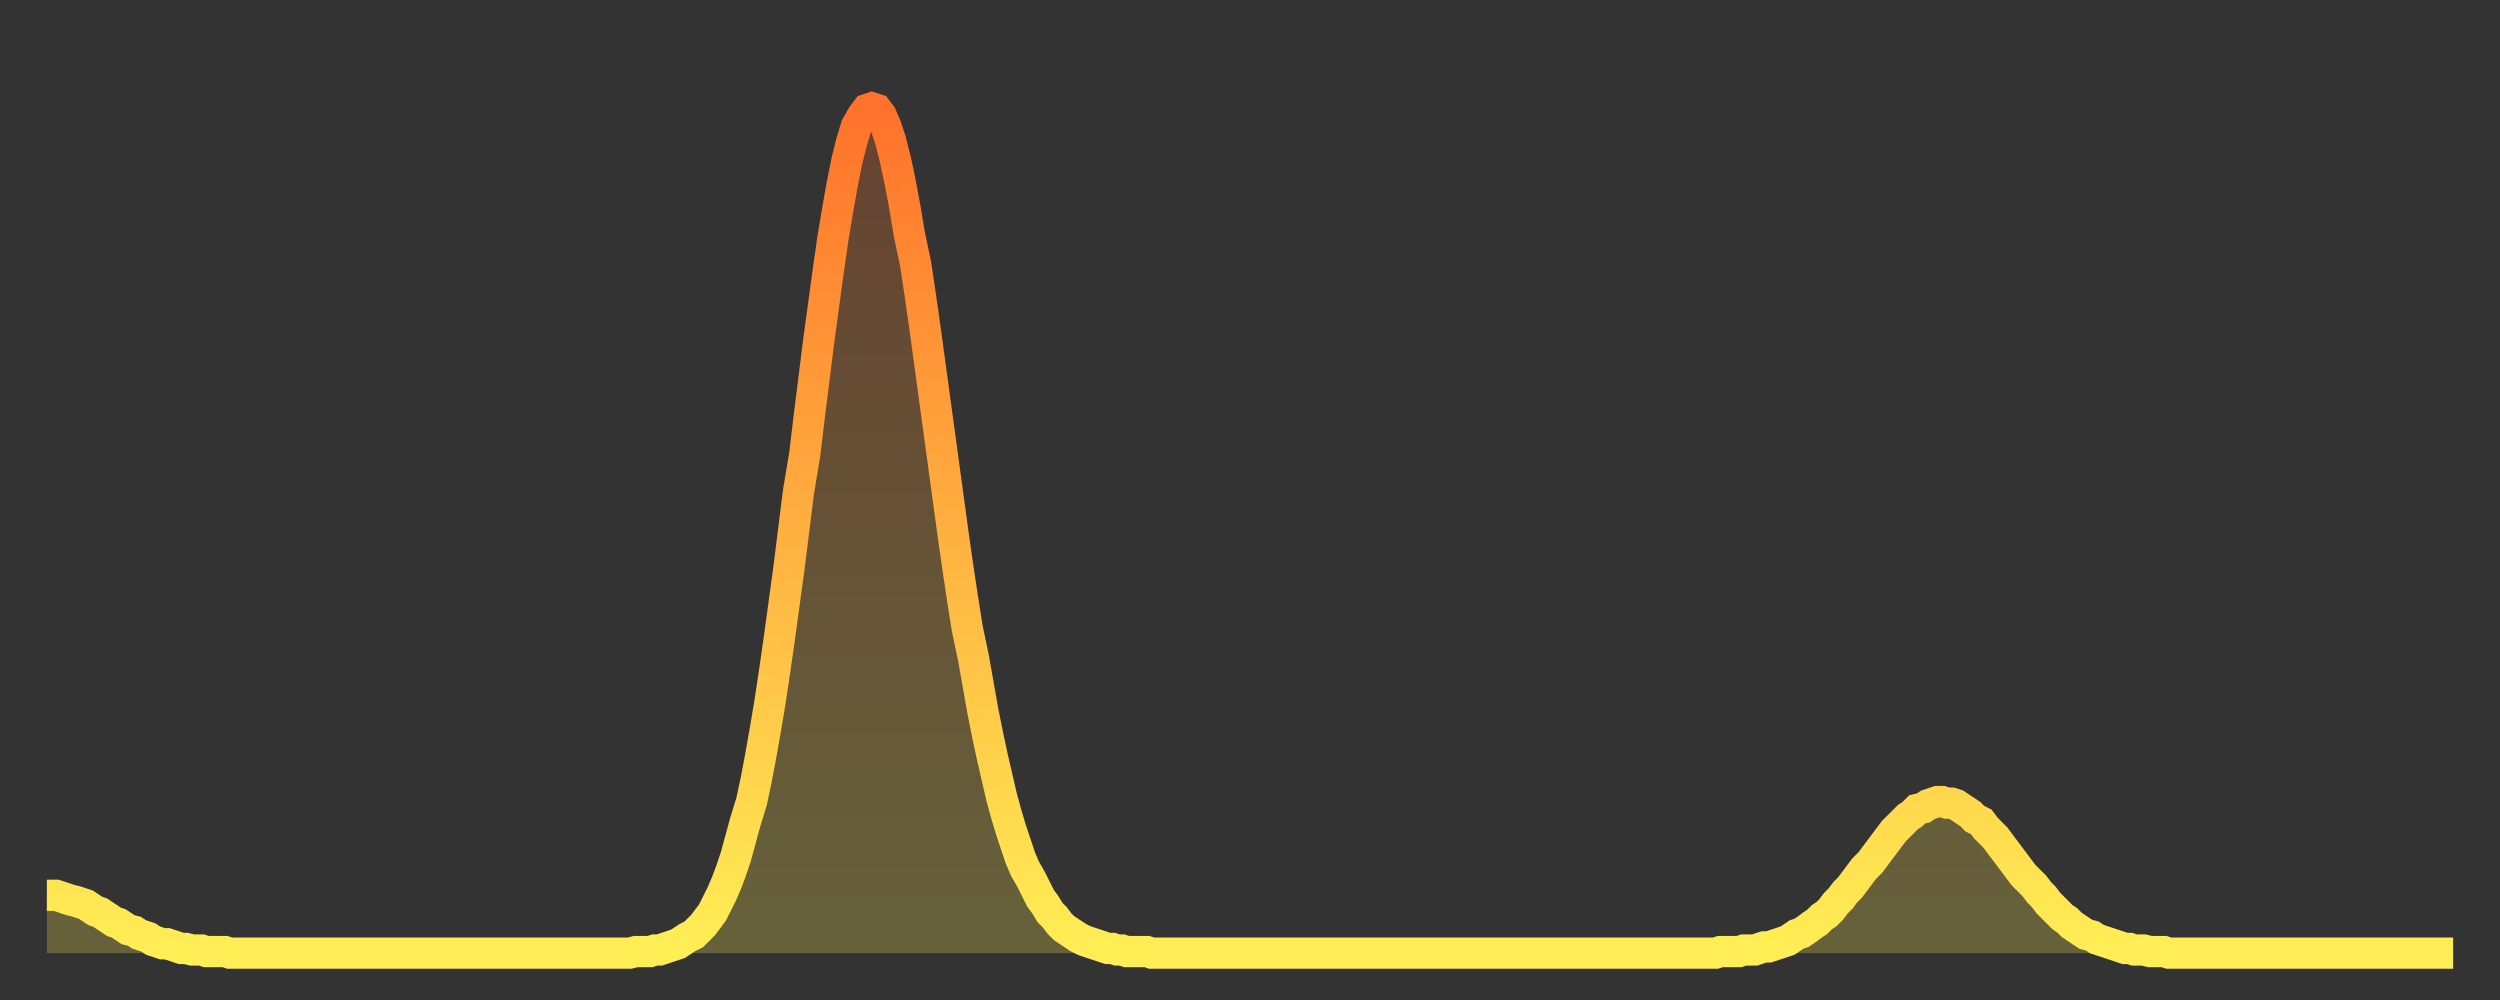
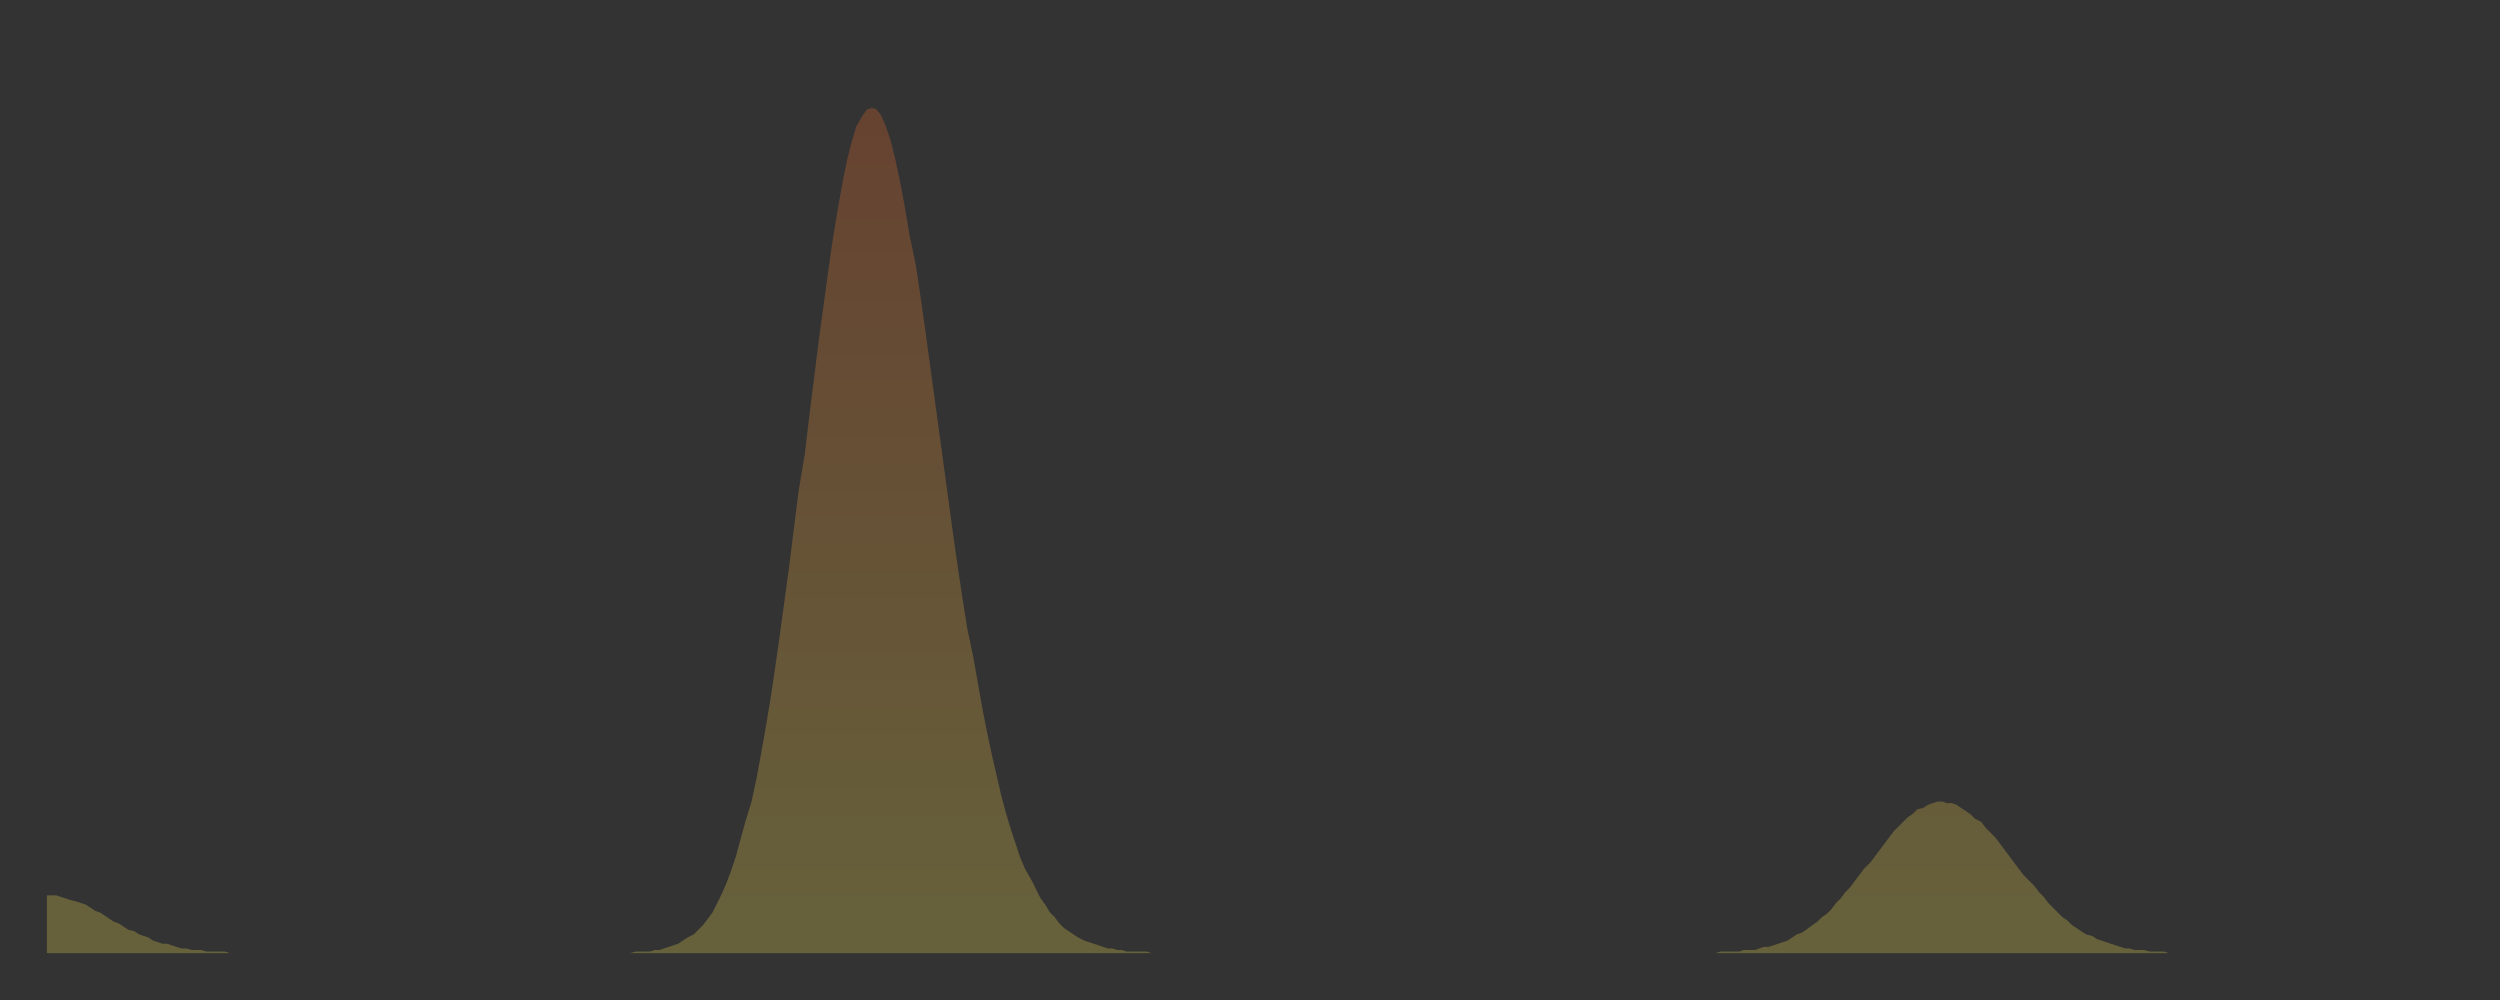
<svg xmlns="http://www.w3.org/2000/svg" baseProfile="full" height="64" version="1.1" width="160">
  <rect width="100%" height="100%" fill="#333333" stroke="none" />
  <defs>
    <linearGradient id="id959438" x1="0" x2="0" y1="0" y2="1">
      <stop offset="0%" stop-color="#ff722b" />
      <stop offset="50%" stop-color="#ffb040" />
      <stop offset="100%" stop-color="#ffee55" />
    </linearGradient>
  </defs>
  <g transform="translate(3,3)">
    <g>
-       <path d="M 0.0 54.3 0.3 54.3 0.6 54.3 0.9 54.4 1.2 54.5 1.5 54.6 1.9 54.7 2.2 54.8 2.5 54.9 2.8 55.1 3.1 55.3 3.4 55.4 3.7 55.6 4.0 55.8 4.3 56.0 4.6 56.1 4.9 56.3 5.2 56.5 5.6 56.6 5.9 56.8 6.2 56.9 6.5 57.0 6.8 57.2 7.1 57.3 7.4 57.4 7.7 57.4 8.0 57.5 8.3 57.6 8.6 57.7 8.9 57.7 9.3 57.8 9.6 57.8 9.9 57.8 10.2 57.9 10.5 57.9 10.8 57.9 11.1 57.9 11.4 57.9 11.7 58.0 12.0 58.0 12.3 58.0 12.7 58.0 13.0 58.0 13.3 58.0 13.6 58.0 13.9 58.0 14.2 58.0 14.5 58.0 14.8 58.0 15.1 58.0 15.4 58.0 15.7 58.0 16.0 58.0 16.4 58.0 16.7 58.0 17.0 58.0 17.3 58.0 17.6 58.0 17.9 58.0 18.2 58.0 18.5 58.0 18.8 58.0 19.1 58.0 19.4 58.0 19.8 58.0 20.1 58.0 20.4 58.0 20.7 58.0 21.0 58.0 21.3 58.0 21.6 58.0 21.9 58.0 22.2 58.0 22.5 58.0 22.8 58.0 23.1 58.0 23.5 58.0 23.8 58.0 24.1 58.0 24.4 58.0 24.7 58.0 25.0 58.0 25.3 58.0 25.6 58.0 25.9 58.0 26.2 58.0 26.5 58.0 26.8 58.0 27.2 58.0 27.5 58.0 27.8 58.0 28.1 58.0 28.4 58.0 28.7 58.0 29.0 58.0 29.3 58.0 29.6 58.0 29.9 58.0 30.2 58.0 30.6 58.0 30.9 58.0 31.2 58.0 31.5 58.0 31.8 58.0 32.1 58.0 32.4 58.0 32.7 58.0 33.0 58.0 33.3 58.0 33.6 58.0 33.9 58.0 34.3 58.0 34.6 58.0 34.9 58.0 35.2 58.0 35.5 58.0 35.8 58.0 36.1 58.0 36.4 58.0 36.7 58.0 37.0 58.0 37.3 58.0 37.7 57.9 38.0 57.9 38.3 57.9 38.6 57.9 38.9 57.8 39.2 57.8 39.5 57.7 39.8 57.6 40.1 57.5 40.4 57.4 40.7 57.2 41.0 57.0 41.4 56.8 41.7 56.5 42.0 56.2 42.3 55.8 42.6 55.4 42.9 54.8 43.2 54.2 43.5 53.5 43.8 52.7 44.1 51.8 44.4 50.7 44.7 49.6 45.1 48.3 45.4 46.9 45.7 45.3 46.0 43.6 46.3 41.8 46.6 39.8 46.9 37.7 47.2 35.5 47.5 33.3 47.8 30.9 48.1 28.5 48.5 26.1 48.8 23.6 49.1 21.2 49.4 18.8 49.7 16.6 50.0 14.4 50.3 12.3 50.6 10.5 50.9 8.8 51.2 7.3 51.5 6.1 51.8 5.1 52.2 4.4 52.5 4.0 52.8 3.9 53.1 4.0 53.4 4.4 53.7 5.1 54.0 6.0 54.3 7.2 54.6 8.6 54.9 10.2 55.2 12.0 55.6 13.9 55.9 15.9 56.2 18.0 56.5 20.2 56.8 22.4 57.1 24.6 57.4 26.8 57.7 29.0 58.0 31.2 58.3 33.3 58.6 35.3 58.9 37.2 59.3 39.1 59.6 40.8 59.9 42.5 60.2 44.0 60.5 45.4 60.8 46.7 61.1 48.0 61.4 49.1 61.7 50.1 62.0 51.0 62.3 51.9 62.6 52.6 63.0 53.3 63.3 53.9 63.6 54.5 63.9 54.9 64.2 55.4 64.5 55.7 64.8 56.1 65.1 56.4 65.4 56.6 65.7 56.8 66.0 57.0 66.4 57.2 66.7 57.3 67.0 57.4 67.3 57.5 67.6 57.6 67.9 57.7 68.2 57.7 68.5 57.8 68.8 57.8 69.1 57.9 69.4 57.9 69.7 57.9 70.1 57.9 70.4 57.9 70.7 58.0 71.0 58.0 71.3 58.0 71.6 58.0 71.9 58.0 72.2 58.0 72.5 58.0 72.8 58.0 73.1 58.0 73.5 58.0 73.8 58.0 74.1 58.0 74.4 58.0 74.7 58.0 75.0 58.0 75.3 58.0 75.6 58.0 75.9 58.0 76.2 58.0 76.5 58.0 76.8 58.0 77.2 58.0 77.5 58.0 77.8 58.0 78.1 58.0 78.4 58.0 78.7 58.0 79.0 58.0 79.3 58.0 79.6 58.0 79.9 58.0 80.2 58.0 80.5 58.0 80.9 58.0 81.2 58.0 81.5 58.0 81.8 58.0 82.1 58.0 82.4 58.0 82.7 58.0 83.0 58.0 83.3 58.0 83.6 58.0 83.9 58.0 84.3 58.0 84.6 58.0 84.9 58.0 85.2 58.0 85.5 58.0 85.8 58.0 86.1 58.0 86.4 58.0 86.7 58.0 87.0 58.0 87.3 58.0 87.6 58.0 88.0 58.0 88.3 58.0 88.6 58.0 88.9 58.0 89.2 58.0 89.5 58.0 89.8 58.0 90.1 58.0 90.4 58.0 90.7 58.0 91.0 58.0 91.4 58.0 91.7 58.0 92.0 58.0 92.3 58.0 92.6 58.0 92.9 58.0 93.2 58.0 93.5 58.0 93.8 58.0 94.1 58.0 94.4 58.0 94.7 58.0 95.1 58.0 95.4 58.0 95.7 58.0 96.0 58.0 96.3 58.0 96.6 58.0 96.9 58.0 97.2 58.0 97.5 58.0 97.8 58.0 98.1 58.0 98.4 58.0 98.8 58.0 99.1 58.0 99.4 58.0 99.7 58.0 100.0 58.0 100.3 58.0 100.6 58.0 100.9 58.0 101.2 58.0 101.5 58.0 101.8 58.0 102.2 58.0 102.5 58.0 102.8 58.0 103.1 58.0 103.4 58.0 103.7 58.0 104.0 58.0 104.3 58.0 104.6 58.0 104.9 58.0 105.2 58.0 105.5 58.0 105.9 58.0 106.2 58.0 106.5 58.0 106.8 58.0 107.1 57.9 107.4 57.9 107.7 57.9 108.0 57.9 108.3 57.9 108.6 57.8 108.9 57.8 109.3 57.8 109.6 57.7 109.9 57.6 110.2 57.6 110.5 57.5 110.8 57.4 111.1 57.3 111.4 57.2 111.7 57.0 112.0 56.8 112.3 56.7 112.6 56.5 113.0 56.2 113.3 56.0 113.6 55.7 113.9 55.5 114.2 55.2 114.5 54.8 114.8 54.5 115.1 54.1 115.4 53.8 115.7 53.4 116.0 53.0 116.3 52.6 116.7 52.2 117.0 51.8 117.3 51.4 117.6 51.0 117.9 50.6 118.2 50.2 118.5 49.9 118.8 49.6 119.1 49.3 119.4 49.1 119.7 48.8 120.1 48.7 120.4 48.5 120.7 48.4 121.0 48.3 121.3 48.3 121.6 48.4 121.9 48.4 122.2 48.5 122.5 48.7 122.8 48.9 123.1 49.1 123.4 49.4 123.8 49.6 124.1 50.0 124.4 50.3 124.7 50.6 125.0 51.0 125.3 51.4 125.6 51.8 125.9 52.2 126.2 52.6 126.5 53.0 126.8 53.3 127.2 53.7 127.5 54.1 127.8 54.4 128.1 54.8 128.4 55.1 128.7 55.4 129.0 55.7 129.3 55.9 129.6 56.2 129.9 56.4 130.2 56.6 130.5 56.8 130.9 56.9 131.2 57.1 131.5 57.2 131.8 57.3 132.1 57.4 132.4 57.5 132.7 57.6 133.0 57.7 133.3 57.7 133.6 57.8 133.9 57.8 134.2 57.8 134.6 57.9 134.9 57.9 135.2 57.9 135.5 57.9 135.8 58.0 136.1 58.0 136.4 58.0 136.7 58.0 137.0 58.0 137.3 58.0 137.6 58.0 138.0 58.0 138.3 58.0 138.6 58.0 138.9 58.0 139.2 58.0 139.5 58.0 139.8 58.0 140.1 58.0 140.4 58.0 140.7 58.0 141.0 58.0 141.3 58.0 141.7 58.0 142.0 58.0 142.3 58.0 142.6 58.0 142.9 58.0 143.2 58.0 143.5 58.0 143.8 58.0 144.1 58.0 144.4 58.0 144.7 58.0 145.1 58.0 145.4 58.0 145.7 58.0 146.0 58.0 146.3 58.0 146.6 58.0 146.9 58.0 147.2 58.0 147.5 58.0 147.8 58.0 148.1 58.0 148.4 58.0 148.8 58.0 149.1 58.0 149.4 58.0 149.7 58.0 150.0 58.0 150.3 58.0 150.6 58.0 150.9 58.0 151.2 58.0 151.5 58.0 151.8 58.0 152.1 58.0 152.5 58.0 152.8 58.0 153.1 58.0 153.4 58.0 153.7 58.0 154.0 58.0" fill="none" id="graph-curve" opacity="1" stroke="url(#id959438)" stroke-width="2" />
      <path d="M 0 58 L 0.0 54.3 0.3 54.3 0.6 54.3 0.9 54.4 1.2 54.5 1.5 54.6 1.9 54.7 2.2 54.8 2.5 54.9 2.8 55.1 3.1 55.3 3.4 55.4 3.7 55.6 4.0 55.8 4.3 56.0 4.6 56.1 4.9 56.3 5.2 56.5 5.6 56.6 5.9 56.8 6.2 56.9 6.5 57.0 6.8 57.2 7.1 57.3 7.4 57.4 7.7 57.4 8.0 57.5 8.3 57.6 8.6 57.7 8.9 57.7 9.3 57.8 9.6 57.8 9.9 57.8 10.2 57.9 10.5 57.9 10.8 57.9 11.1 57.9 11.4 57.9 11.7 58.0 12.0 58.0 12.3 58.0 12.7 58.0 13.0 58.0 13.3 58.0 13.6 58.0 13.9 58.0 14.2 58.0 14.5 58.0 14.8 58.0 15.1 58.0 15.4 58.0 15.7 58.0 16.0 58.0 16.4 58.0 16.7 58.0 17.0 58.0 17.3 58.0 17.6 58.0 17.9 58.0 18.2 58.0 18.5 58.0 18.8 58.0 19.1 58.0 19.4 58.0 19.8 58.0 20.1 58.0 20.4 58.0 20.7 58.0 21.0 58.0 21.3 58.0 21.6 58.0 21.9 58.0 22.2 58.0 22.5 58.0 22.8 58.0 23.1 58.0 23.5 58.0 23.8 58.0 24.1 58.0 24.4 58.0 24.7 58.0 25.0 58.0 25.3 58.0 25.6 58.0 25.9 58.0 26.2 58.0 26.5 58.0 26.8 58.0 27.2 58.0 27.5 58.0 27.8 58.0 28.1 58.0 28.4 58.0 28.7 58.0 29.0 58.0 29.3 58.0 29.6 58.0 29.9 58.0 30.2 58.0 30.6 58.0 30.9 58.0 31.2 58.0 31.5 58.0 31.8 58.0 32.1 58.0 32.4 58.0 32.7 58.0 33.0 58.0 33.3 58.0 33.6 58.0 33.9 58.0 34.3 58.0 34.6 58.0 34.9 58.0 35.2 58.0 35.5 58.0 35.8 58.0 36.1 58.0 36.4 58.0 36.7 58.0 37.0 58.0 37.3 58.0 37.7 57.9 38.0 57.9 38.3 57.9 38.6 57.9 38.9 57.8 39.2 57.8 39.5 57.7 39.8 57.6 40.1 57.5 40.4 57.4 40.7 57.2 41.0 57.0 41.4 56.8 41.7 56.5 42.0 56.2 42.3 55.8 42.6 55.4 42.9 54.8 43.2 54.2 43.5 53.5 43.8 52.7 44.1 51.8 44.4 50.7 44.7 49.6 45.1 48.3 45.4 46.9 45.7 45.3 46.0 43.6 46.3 41.8 46.6 39.8 46.9 37.7 47.2 35.5 47.5 33.3 47.8 30.9 48.1 28.5 48.5 26.1 48.8 23.6 49.1 21.2 49.4 18.8 49.7 16.6 50.0 14.4 50.3 12.3 50.6 10.5 50.9 8.8 51.2 7.3 51.5 6.1 51.8 5.1 52.2 4.4 52.5 4.0 52.8 3.9 53.1 4.0 53.4 4.4 53.7 5.1 54.0 6.0 54.3 7.2 54.6 8.6 54.9 10.2 55.2 12.0 55.6 13.9 55.9 15.9 56.2 18.0 56.5 20.2 56.8 22.4 57.1 24.6 57.4 26.8 57.7 29.0 58.0 31.2 58.3 33.3 58.6 35.3 58.9 37.2 59.3 39.1 59.6 40.8 59.9 42.5 60.2 44.0 60.5 45.4 60.8 46.7 61.1 48.0 61.4 49.1 61.7 50.1 62.0 51.0 62.3 51.9 62.6 52.6 63.0 53.3 63.3 53.9 63.6 54.5 63.9 54.9 64.2 55.4 64.5 55.7 64.8 56.1 65.1 56.4 65.4 56.6 65.7 56.8 66.0 57.0 66.4 57.2 66.7 57.3 67.0 57.4 67.3 57.5 67.6 57.6 67.9 57.7 68.2 57.7 68.5 57.8 68.8 57.8 69.1 57.9 69.4 57.9 69.7 57.9 70.1 57.9 70.4 57.9 70.7 58.0 71.0 58.0 71.3 58.0 71.6 58.0 71.9 58.0 72.2 58.0 72.5 58.0 72.8 58.0 73.1 58.0 73.5 58.0 73.8 58.0 74.1 58.0 74.4 58.0 74.7 58.0 75.0 58.0 75.3 58.0 75.6 58.0 75.9 58.0 76.2 58.0 76.5 58.0 76.8 58.0 77.2 58.0 77.5 58.0 77.8 58.0 78.1 58.0 78.4 58.0 78.7 58.0 79.0 58.0 79.3 58.0 79.6 58.0 79.9 58.0 80.2 58.0 80.5 58.0 80.9 58.0 81.2 58.0 81.5 58.0 81.8 58.0 82.1 58.0 82.4 58.0 82.7 58.0 83.0 58.0 83.3 58.0 83.6 58.0 83.9 58.0 84.3 58.0 84.6 58.0 84.9 58.0 85.2 58.0 85.5 58.0 85.8 58.0 86.1 58.0 86.4 58.0 86.7 58.0 87.0 58.0 87.3 58.0 87.6 58.0 88.0 58.0 88.3 58.0 88.6 58.0 88.9 58.0 89.2 58.0 89.5 58.0 89.8 58.0 90.1 58.0 90.4 58.0 90.7 58.0 91.0 58.0 91.4 58.0 91.7 58.0 92.0 58.0 92.3 58.0 92.6 58.0 92.9 58.0 93.2 58.0 93.5 58.0 93.8 58.0 94.1 58.0 94.4 58.0 94.7 58.0 95.1 58.0 95.4 58.0 95.7 58.0 96.0 58.0 96.3 58.0 96.6 58.0 96.9 58.0 97.2 58.0 97.5 58.0 97.8 58.0 98.1 58.0 98.4 58.0 98.8 58.0 99.1 58.0 99.4 58.0 99.7 58.0 100.0 58.0 100.3 58.0 100.6 58.0 100.9 58.0 101.2 58.0 101.5 58.0 101.8 58.0 102.2 58.0 102.5 58.0 102.8 58.0 103.1 58.0 103.4 58.0 103.7 58.0 104.0 58.0 104.3 58.0 104.6 58.0 104.9 58.0 105.2 58.0 105.5 58.0 105.9 58.0 106.2 58.0 106.5 58.0 106.8 58.0 107.1 57.9 107.4 57.9 107.7 57.9 108.0 57.9 108.3 57.9 108.6 57.8 108.9 57.8 109.3 57.8 109.6 57.7 109.9 57.6 110.2 57.6 110.5 57.5 110.8 57.4 111.1 57.3 111.4 57.2 111.7 57.0 112.0 56.8 112.3 56.7 112.6 56.5 113.0 56.2 113.3 56.0 113.6 55.7 113.9 55.5 114.2 55.2 114.5 54.8 114.8 54.5 115.1 54.1 115.4 53.8 115.7 53.4 116.0 53.0 116.3 52.6 116.7 52.2 117.0 51.8 117.3 51.4 117.6 51.0 117.9 50.6 118.2 50.2 118.5 49.9 118.8 49.6 119.1 49.3 119.4 49.1 119.7 48.8 120.1 48.7 120.4 48.5 120.7 48.4 121.0 48.3 121.3 48.3 121.6 48.4 121.9 48.4 122.2 48.5 122.5 48.7 122.8 48.9 123.1 49.1 123.4 49.4 123.8 49.6 124.1 50.0 124.4 50.3 124.7 50.6 125.0 51.0 125.3 51.4 125.6 51.8 125.9 52.2 126.2 52.6 126.5 53.0 126.8 53.3 127.2 53.7 127.5 54.1 127.8 54.4 128.1 54.8 128.4 55.1 128.7 55.4 129.0 55.7 129.3 55.9 129.6 56.2 129.9 56.4 130.2 56.6 130.5 56.8 130.9 56.9 131.2 57.1 131.5 57.2 131.8 57.3 132.1 57.4 132.4 57.5 132.7 57.6 133.0 57.7 133.3 57.7 133.6 57.8 133.9 57.8 134.2 57.8 134.6 57.9 134.9 57.9 135.2 57.9 135.5 57.9 135.8 58.0 136.1 58.0 136.4 58.0 136.7 58.0 137.0 58.0 137.3 58.0 137.6 58.0 138.0 58.0 138.3 58.0 138.6 58.0 138.9 58.0 139.2 58.0 139.5 58.0 139.8 58.0 140.1 58.0 140.4 58.0 140.7 58.0 141.0 58.0 141.3 58.0 141.7 58.0 142.0 58.0 142.3 58.0 142.6 58.0 142.9 58.0 143.2 58.0 143.5 58.0 143.8 58.0 144.1 58.0 144.4 58.0 144.7 58.0 145.1 58.0 145.4 58.0 145.7 58.0 146.0 58.0 146.3 58.0 146.6 58.0 146.9 58.0 147.2 58.0 147.5 58.0 147.8 58.0 148.1 58.0 148.4 58.0 148.8 58.0 149.1 58.0 149.4 58.0 149.7 58.0 150.0 58.0 150.3 58.0 150.6 58.0 150.9 58.0 151.2 58.0 151.5 58.0 151.8 58.0 152.1 58.0 152.5 58.0 152.8 58.0 153.1 58.0 153.4 58.0 153.7 58.0 154.0 58.0 154 58" fill="url(#id959438)" fill-opacity=".25" id="graph-shadow" />
    </g>
  </g>
</svg>